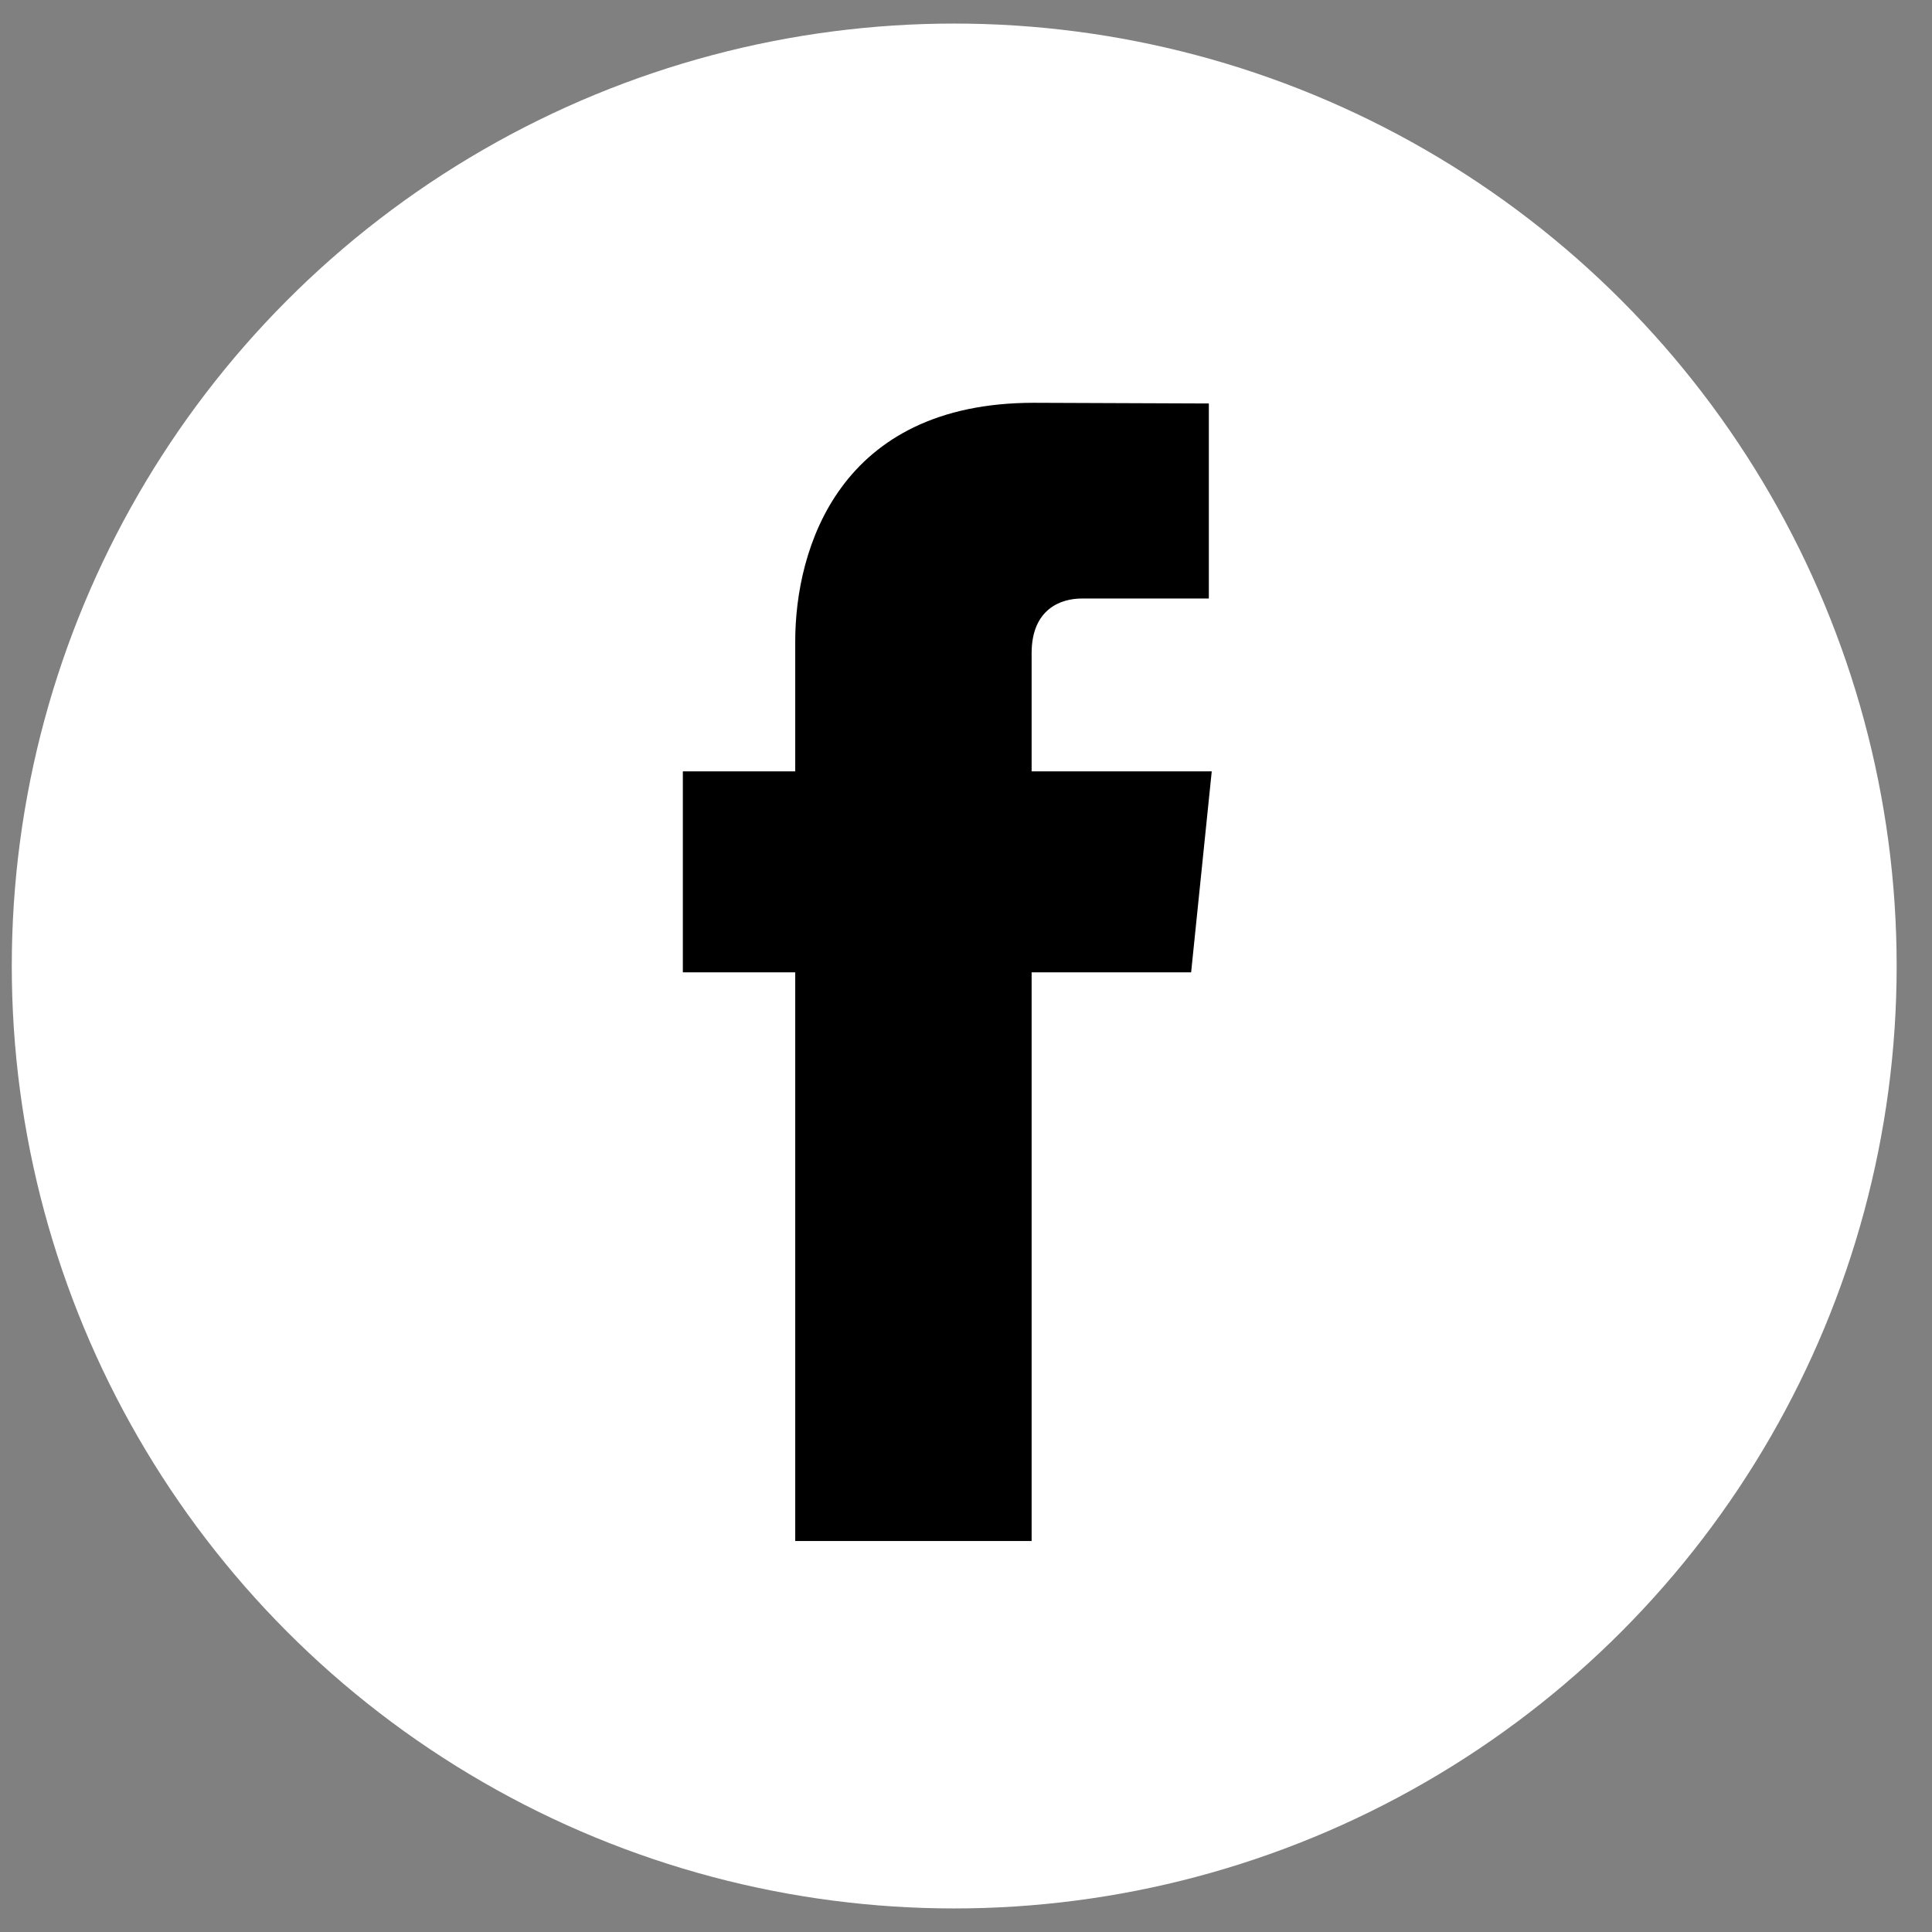
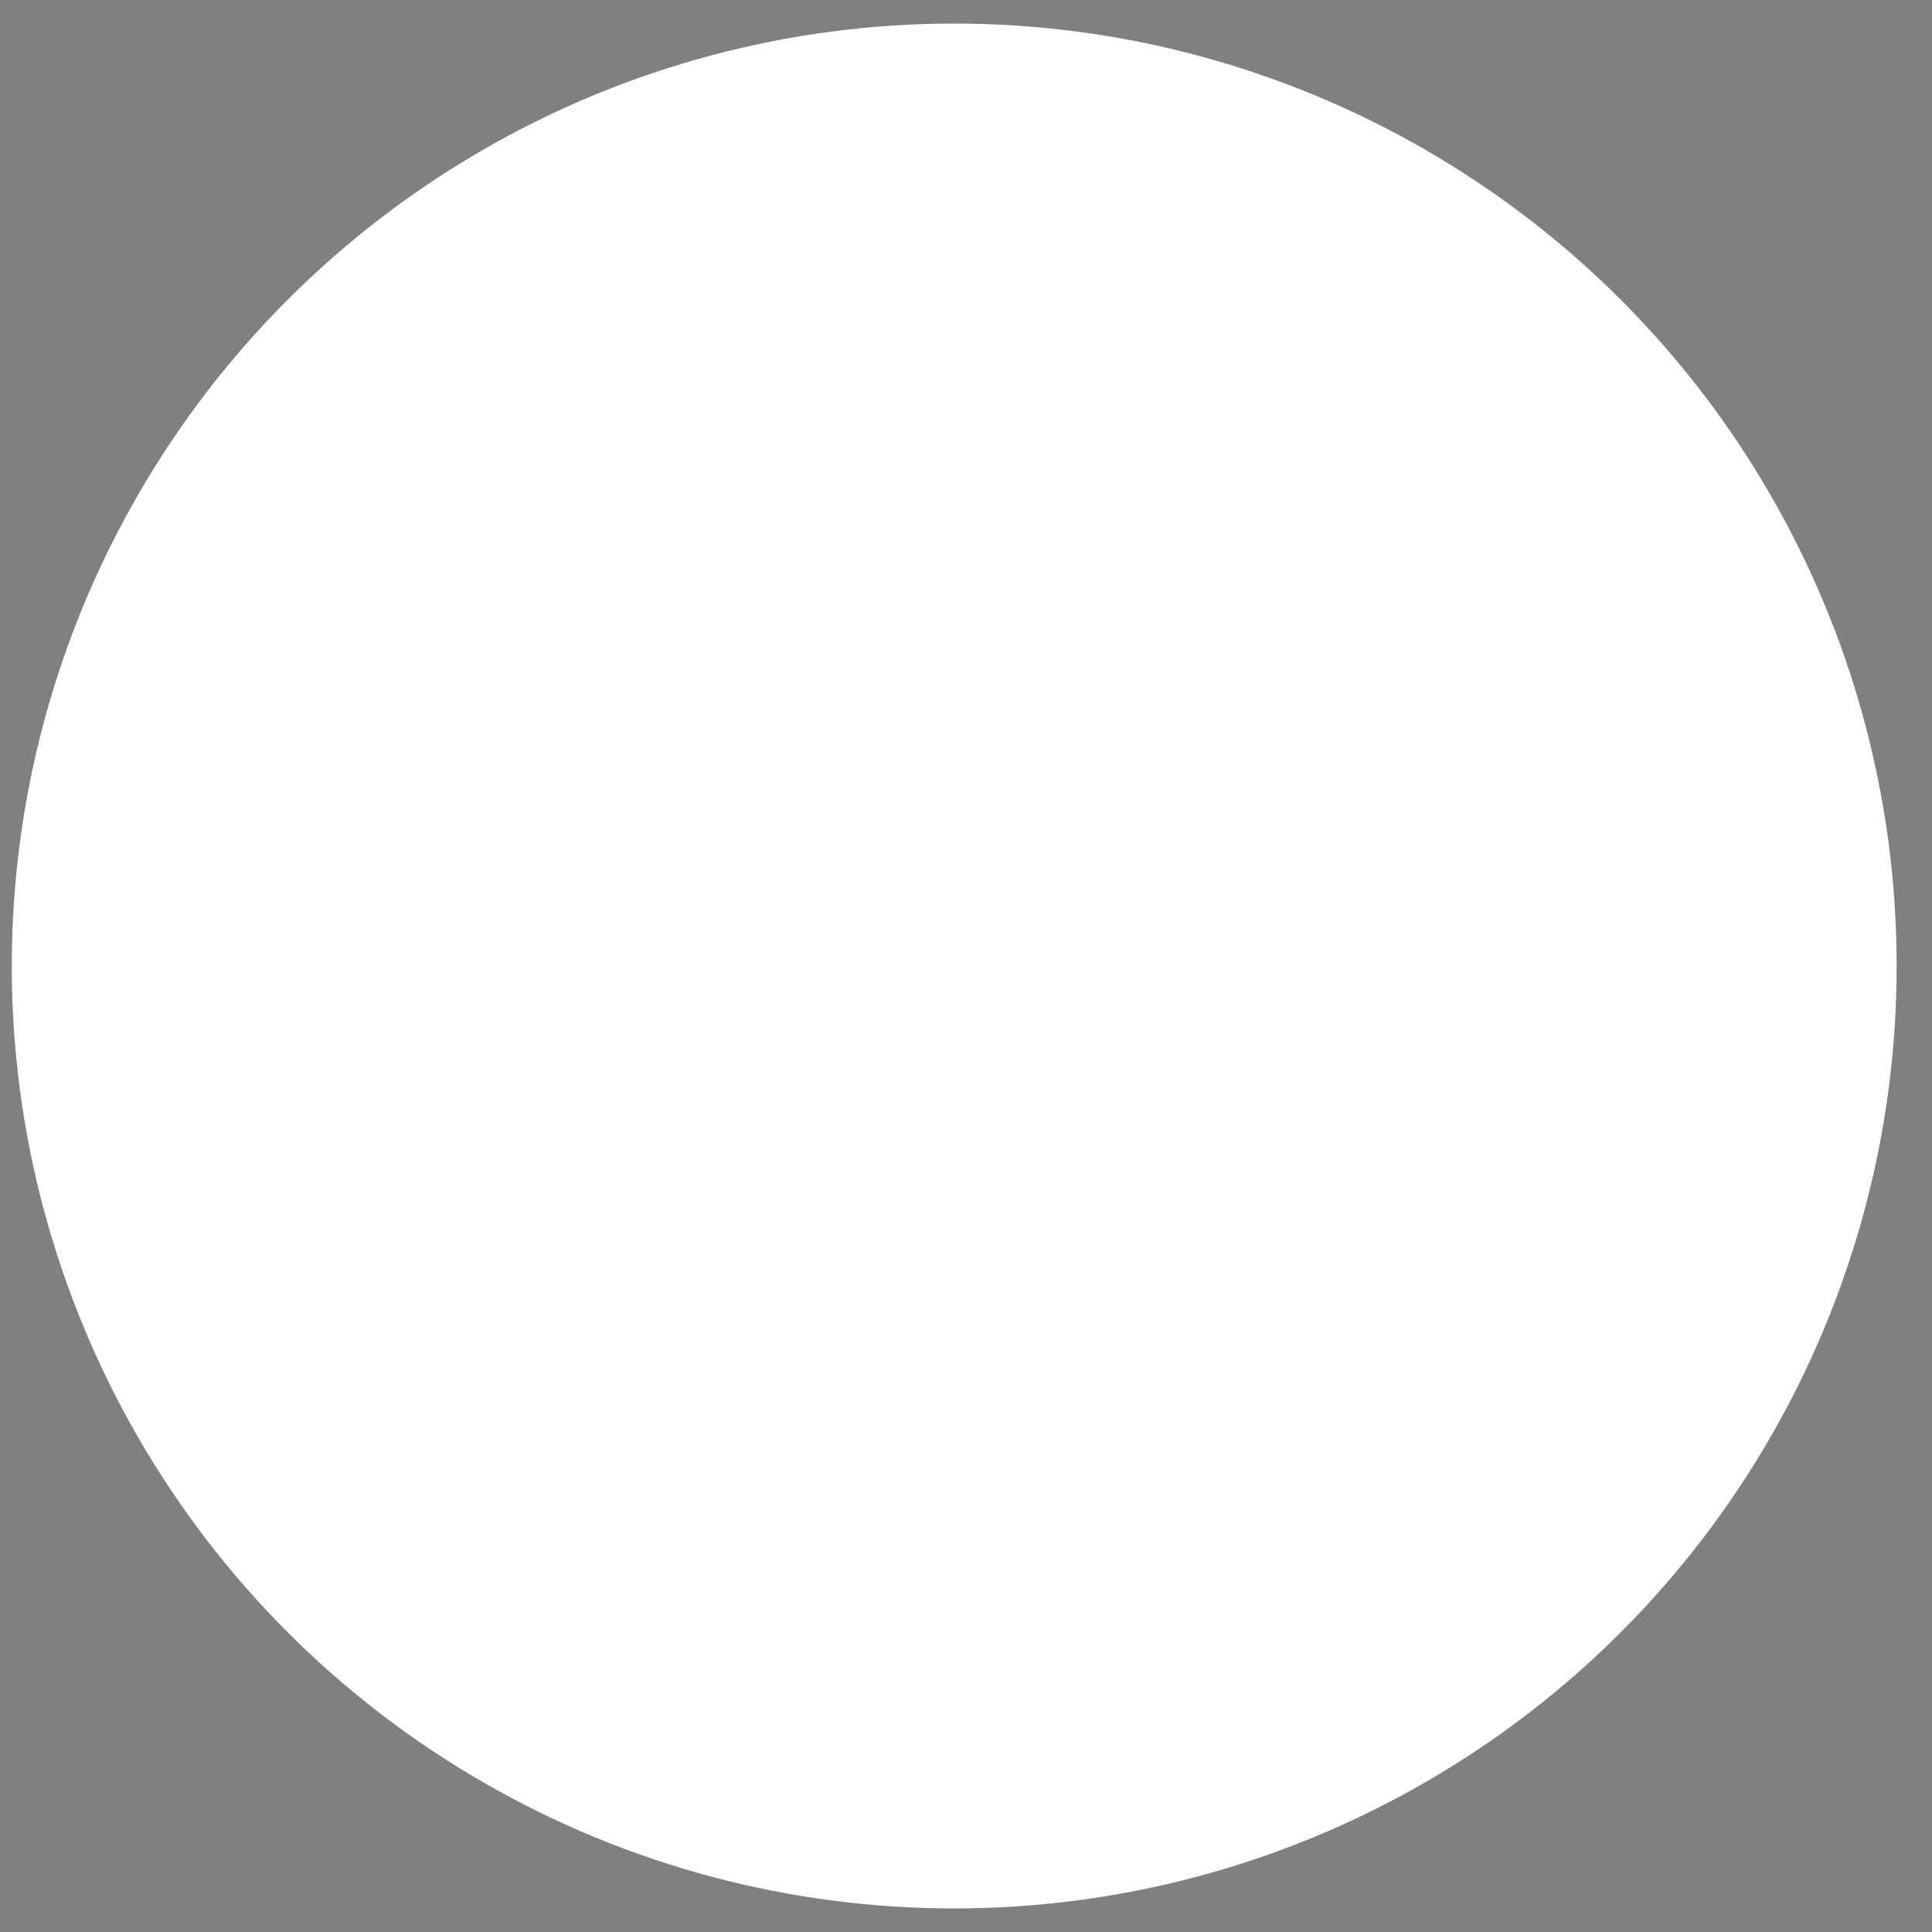
<svg xmlns="http://www.w3.org/2000/svg" width="82" height="82">
  <rect width="100%" height="100%" fill="#808080" stroke="none" />
  <g>
    <title>Layer 1</title>
    <ellipse ry="40" rx="40" id="svg_3" cy="41" cx="40.5" stroke-width="0" stroke="#000000" fill="#ffffff" />
-     <path id="svg_2" d="m51.43,32.739h-7.645v-5.014c0,-1.883 1.248,-2.322 2.127,-2.322c0.877,0 5.395,0 5.395,0v-8.278l-7.43,-0.029c-8.248,0 -10.125,6.174 -10.125,10.125v5.518h-4.77v8.53h4.77c0,10.947 0,24.137 0,24.137h10.033c0,0 0,-13.32 0,-24.137h6.77l0.875,-8.53l0,0l0,0z" fill="hsl(207, 11%, 20%)" />
  </g>
</svg>